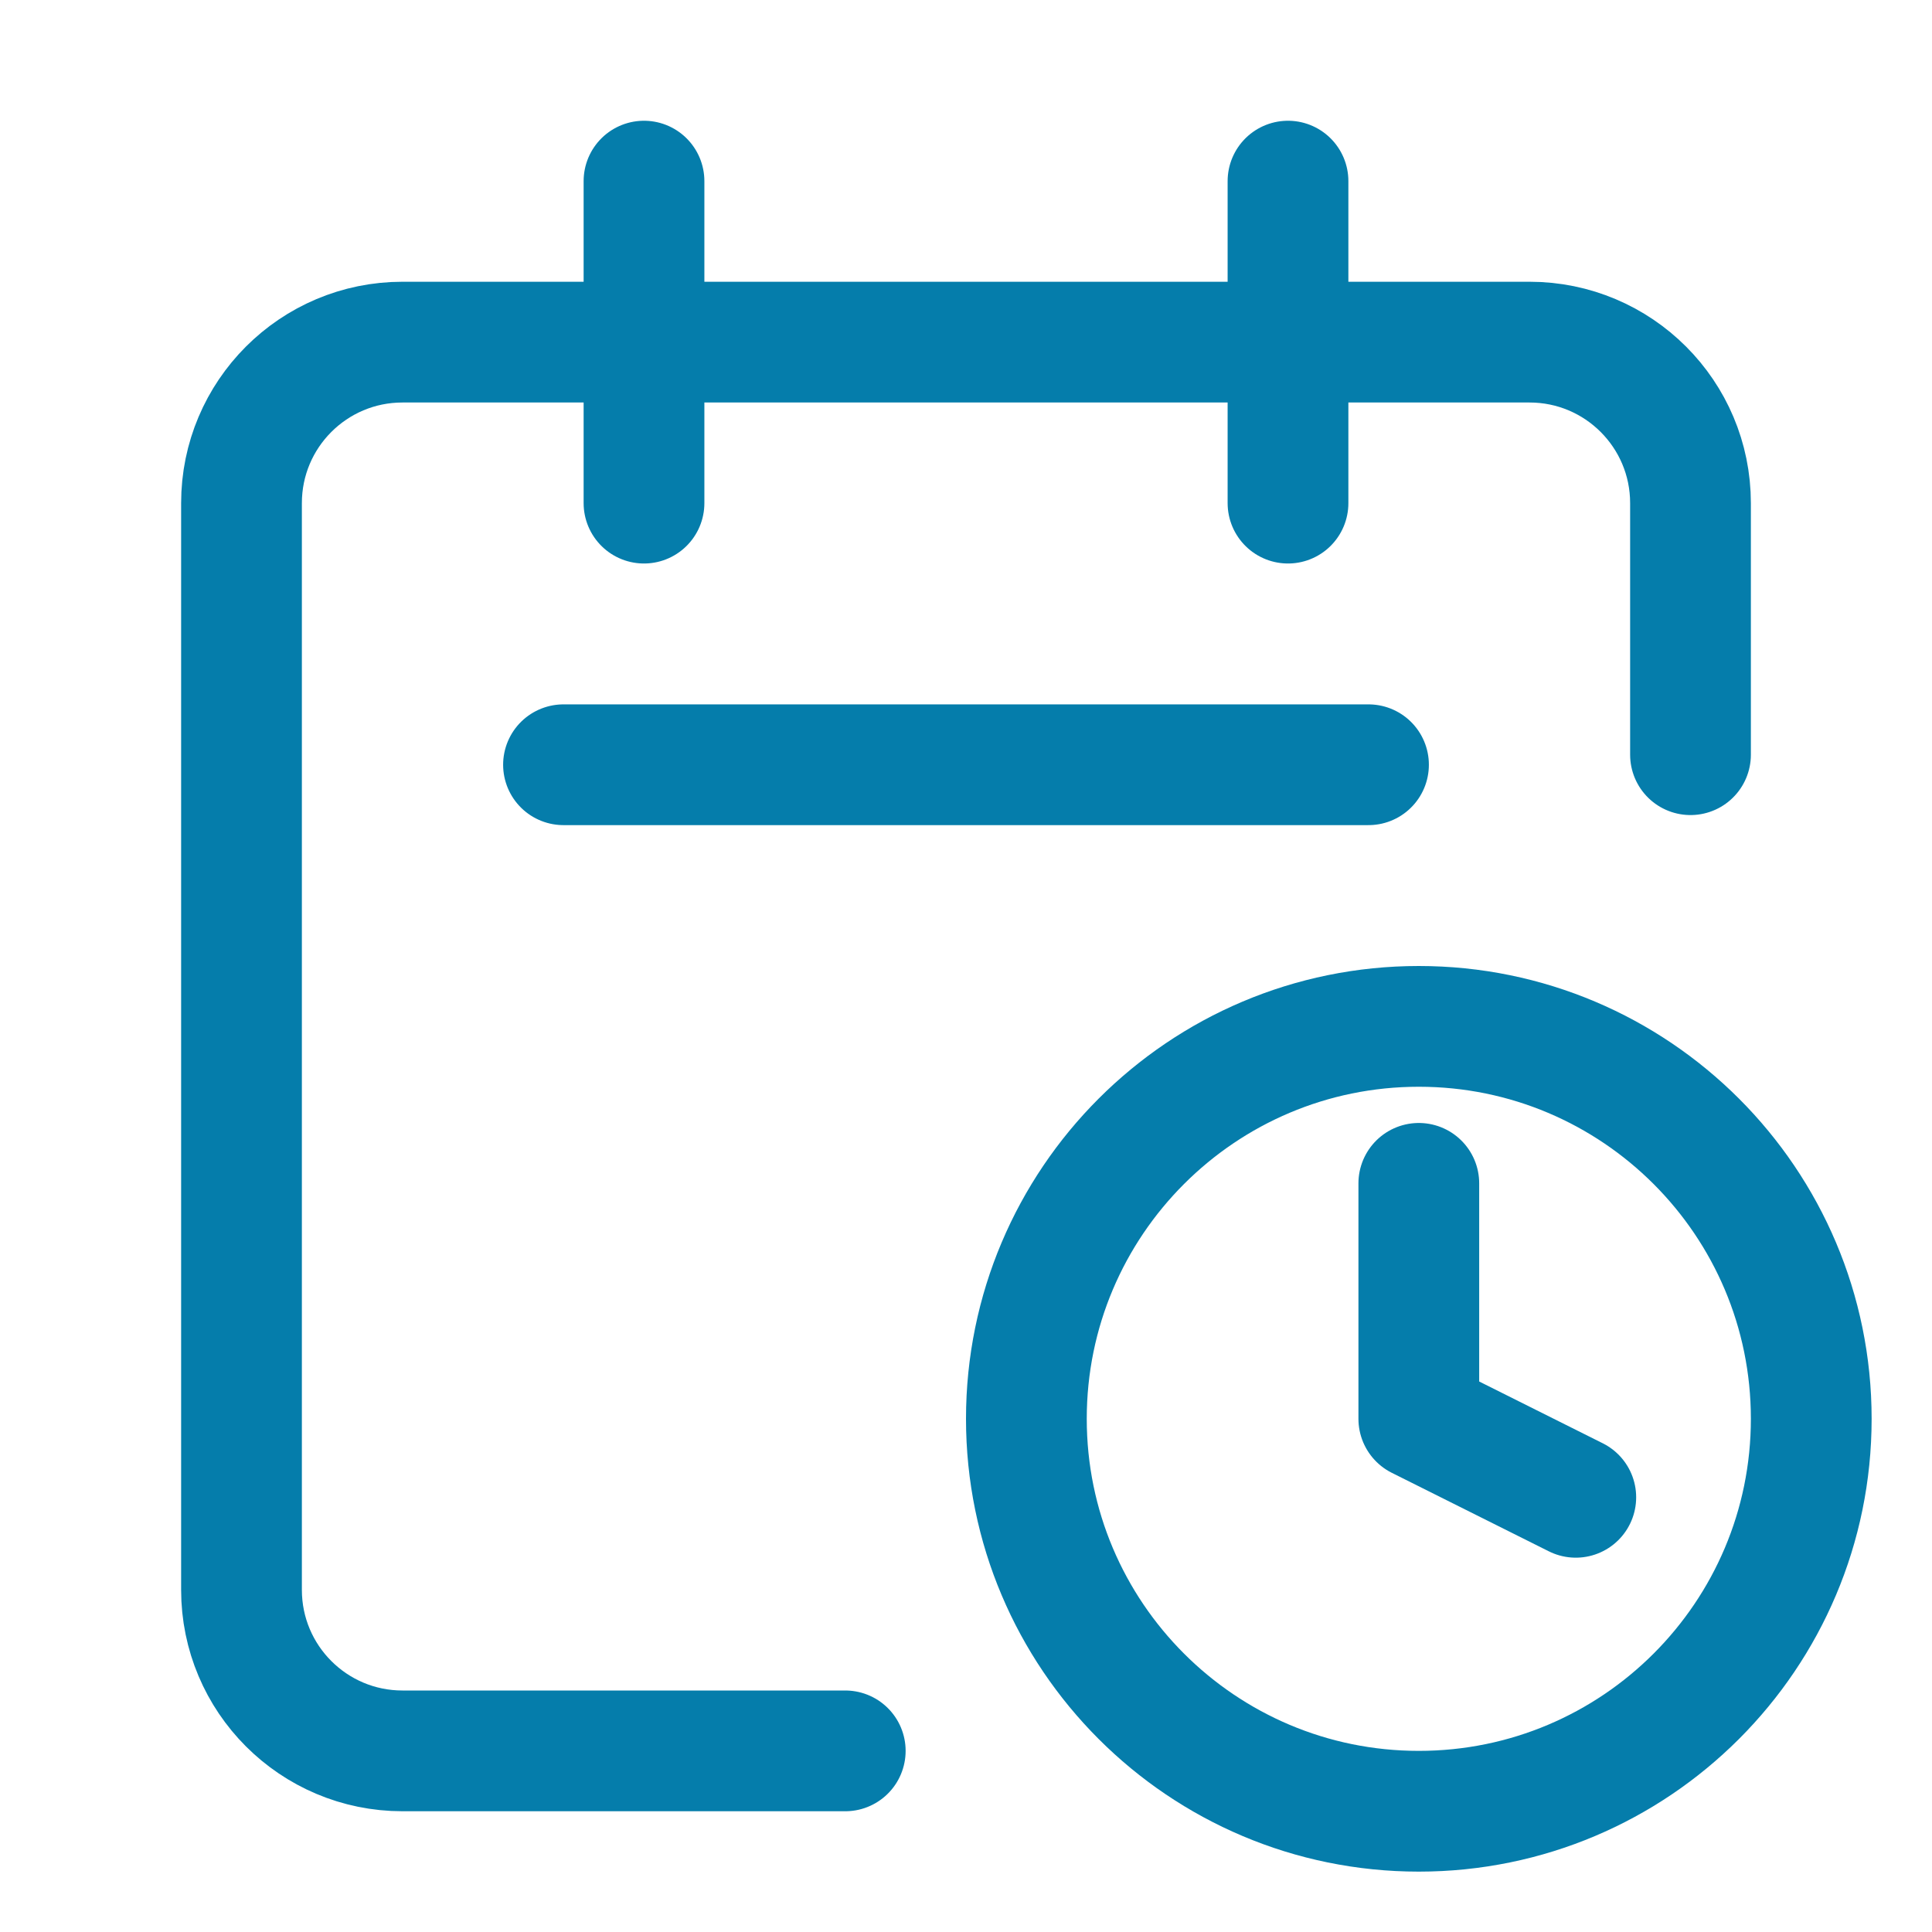
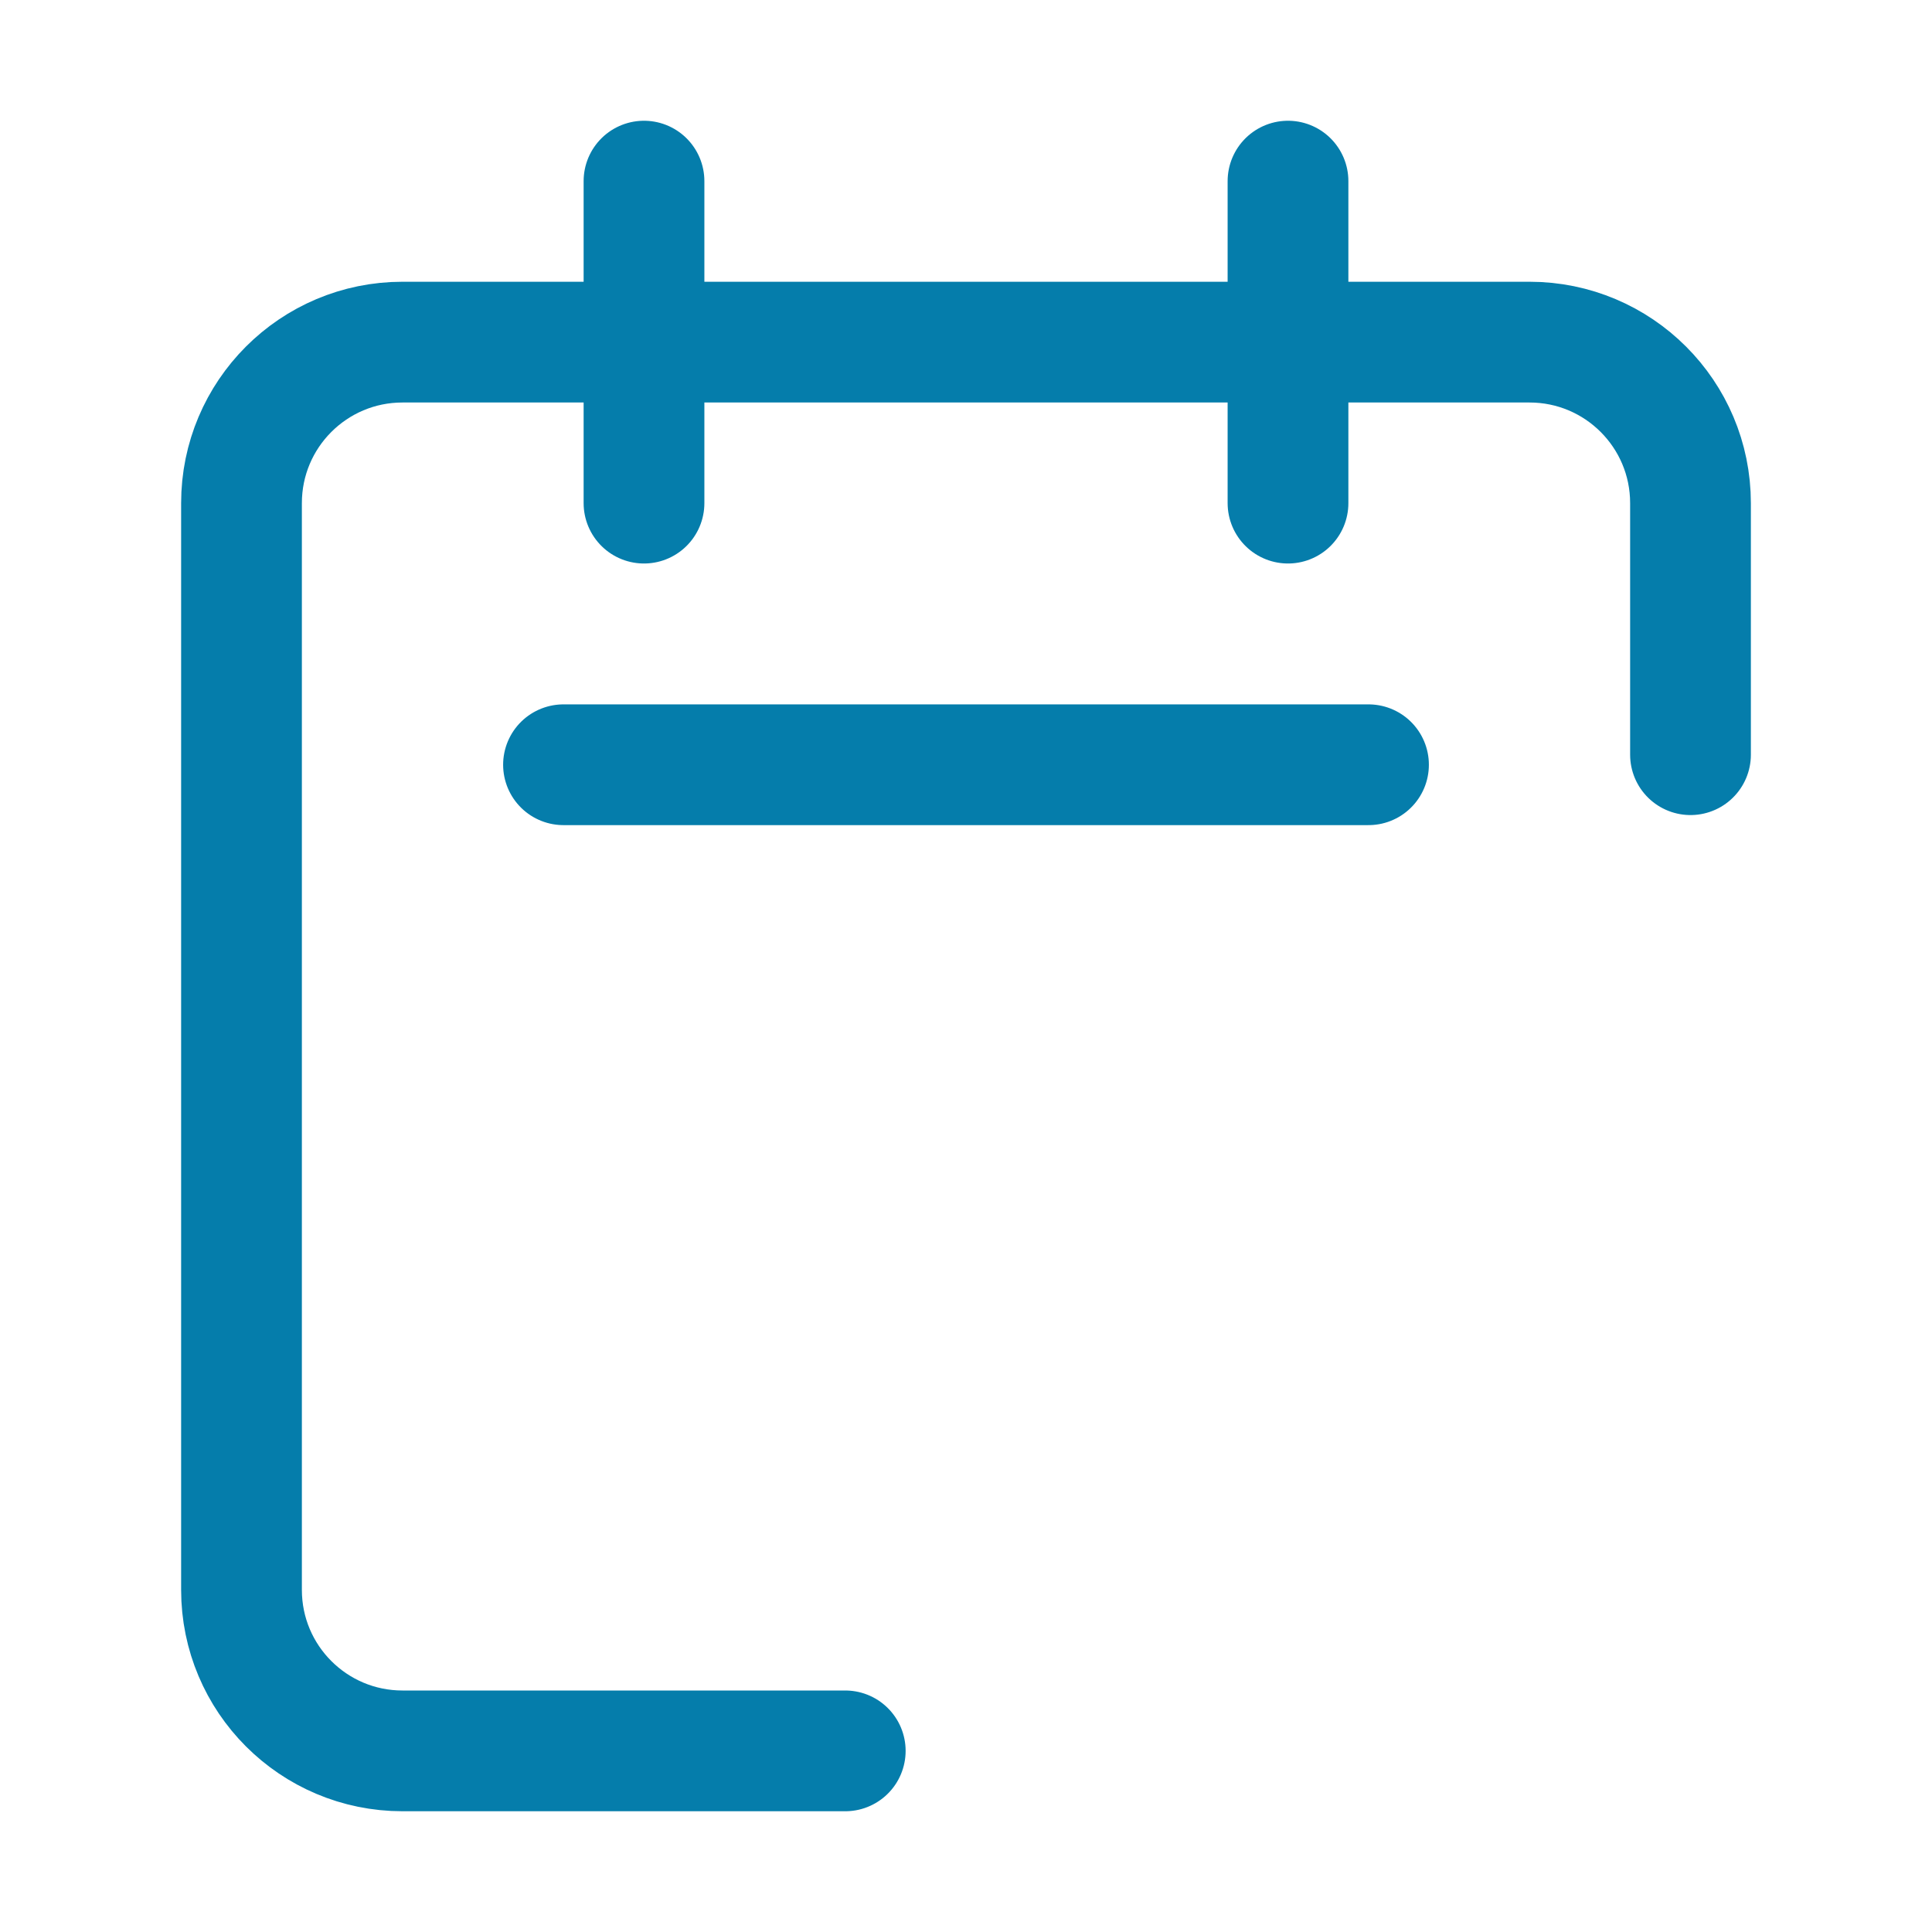
<svg xmlns="http://www.w3.org/2000/svg" width="24" height="24" viewBox="0 0 24 24" fill="none">
  <path d="M8 6.25V2.25M16 6.25V2.25M7 9.5H17M10.5 21.75H5C3.895 21.75 3 20.855 3 19.75V6.25C3 5.145 3.895 4.25 5 4.25H19C20.105 4.25 21 5.145 21 6.25V9.375" stroke="#057DAB" stroke-width="1.5" stroke-linecap="round" stroke-linejoin="round" />
-   <path d="M17.625 14.7V17.625L19.575 18.6M22.5 17.625C22.5 20.317 20.317 22.5 17.625 22.5C14.933 22.5 12.75 20.317 12.75 17.625C12.75 14.933 14.933 12.75 17.625 12.75C20.317 12.75 22.5 14.933 22.5 17.625Z" stroke="#057DAB" stroke-width="1.5" stroke-linecap="round" stroke-linejoin="round" />
</svg>